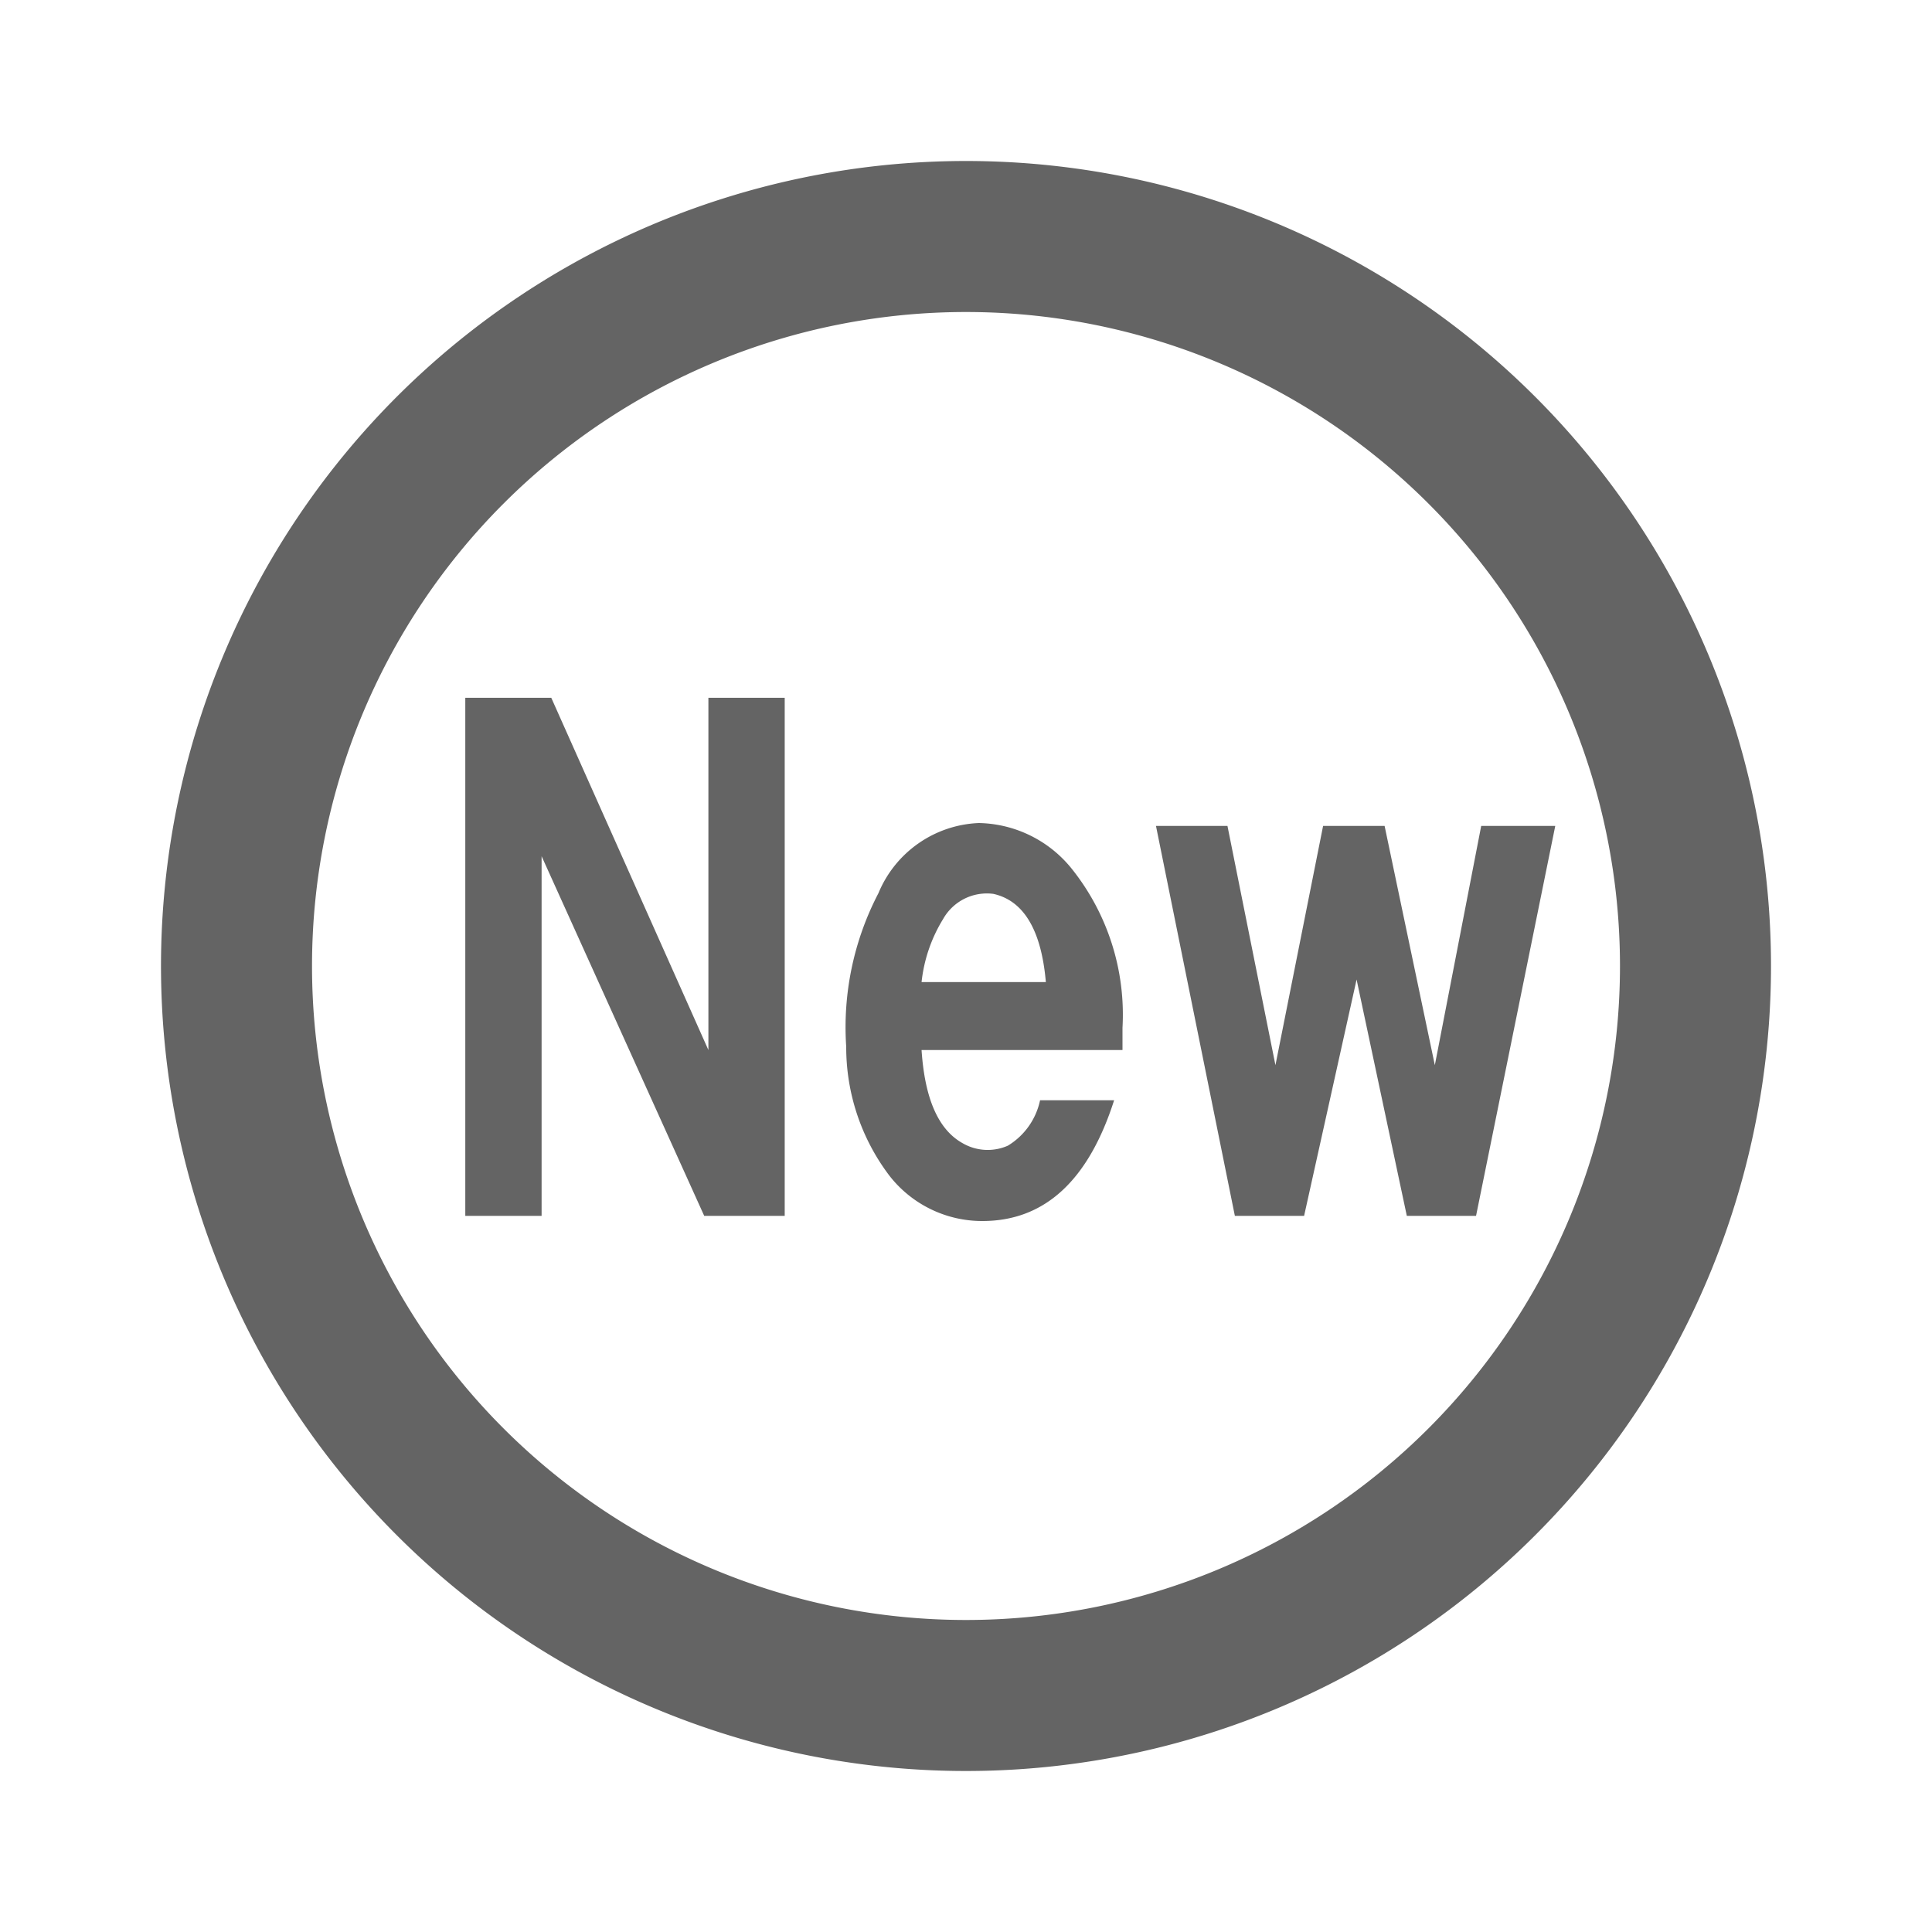
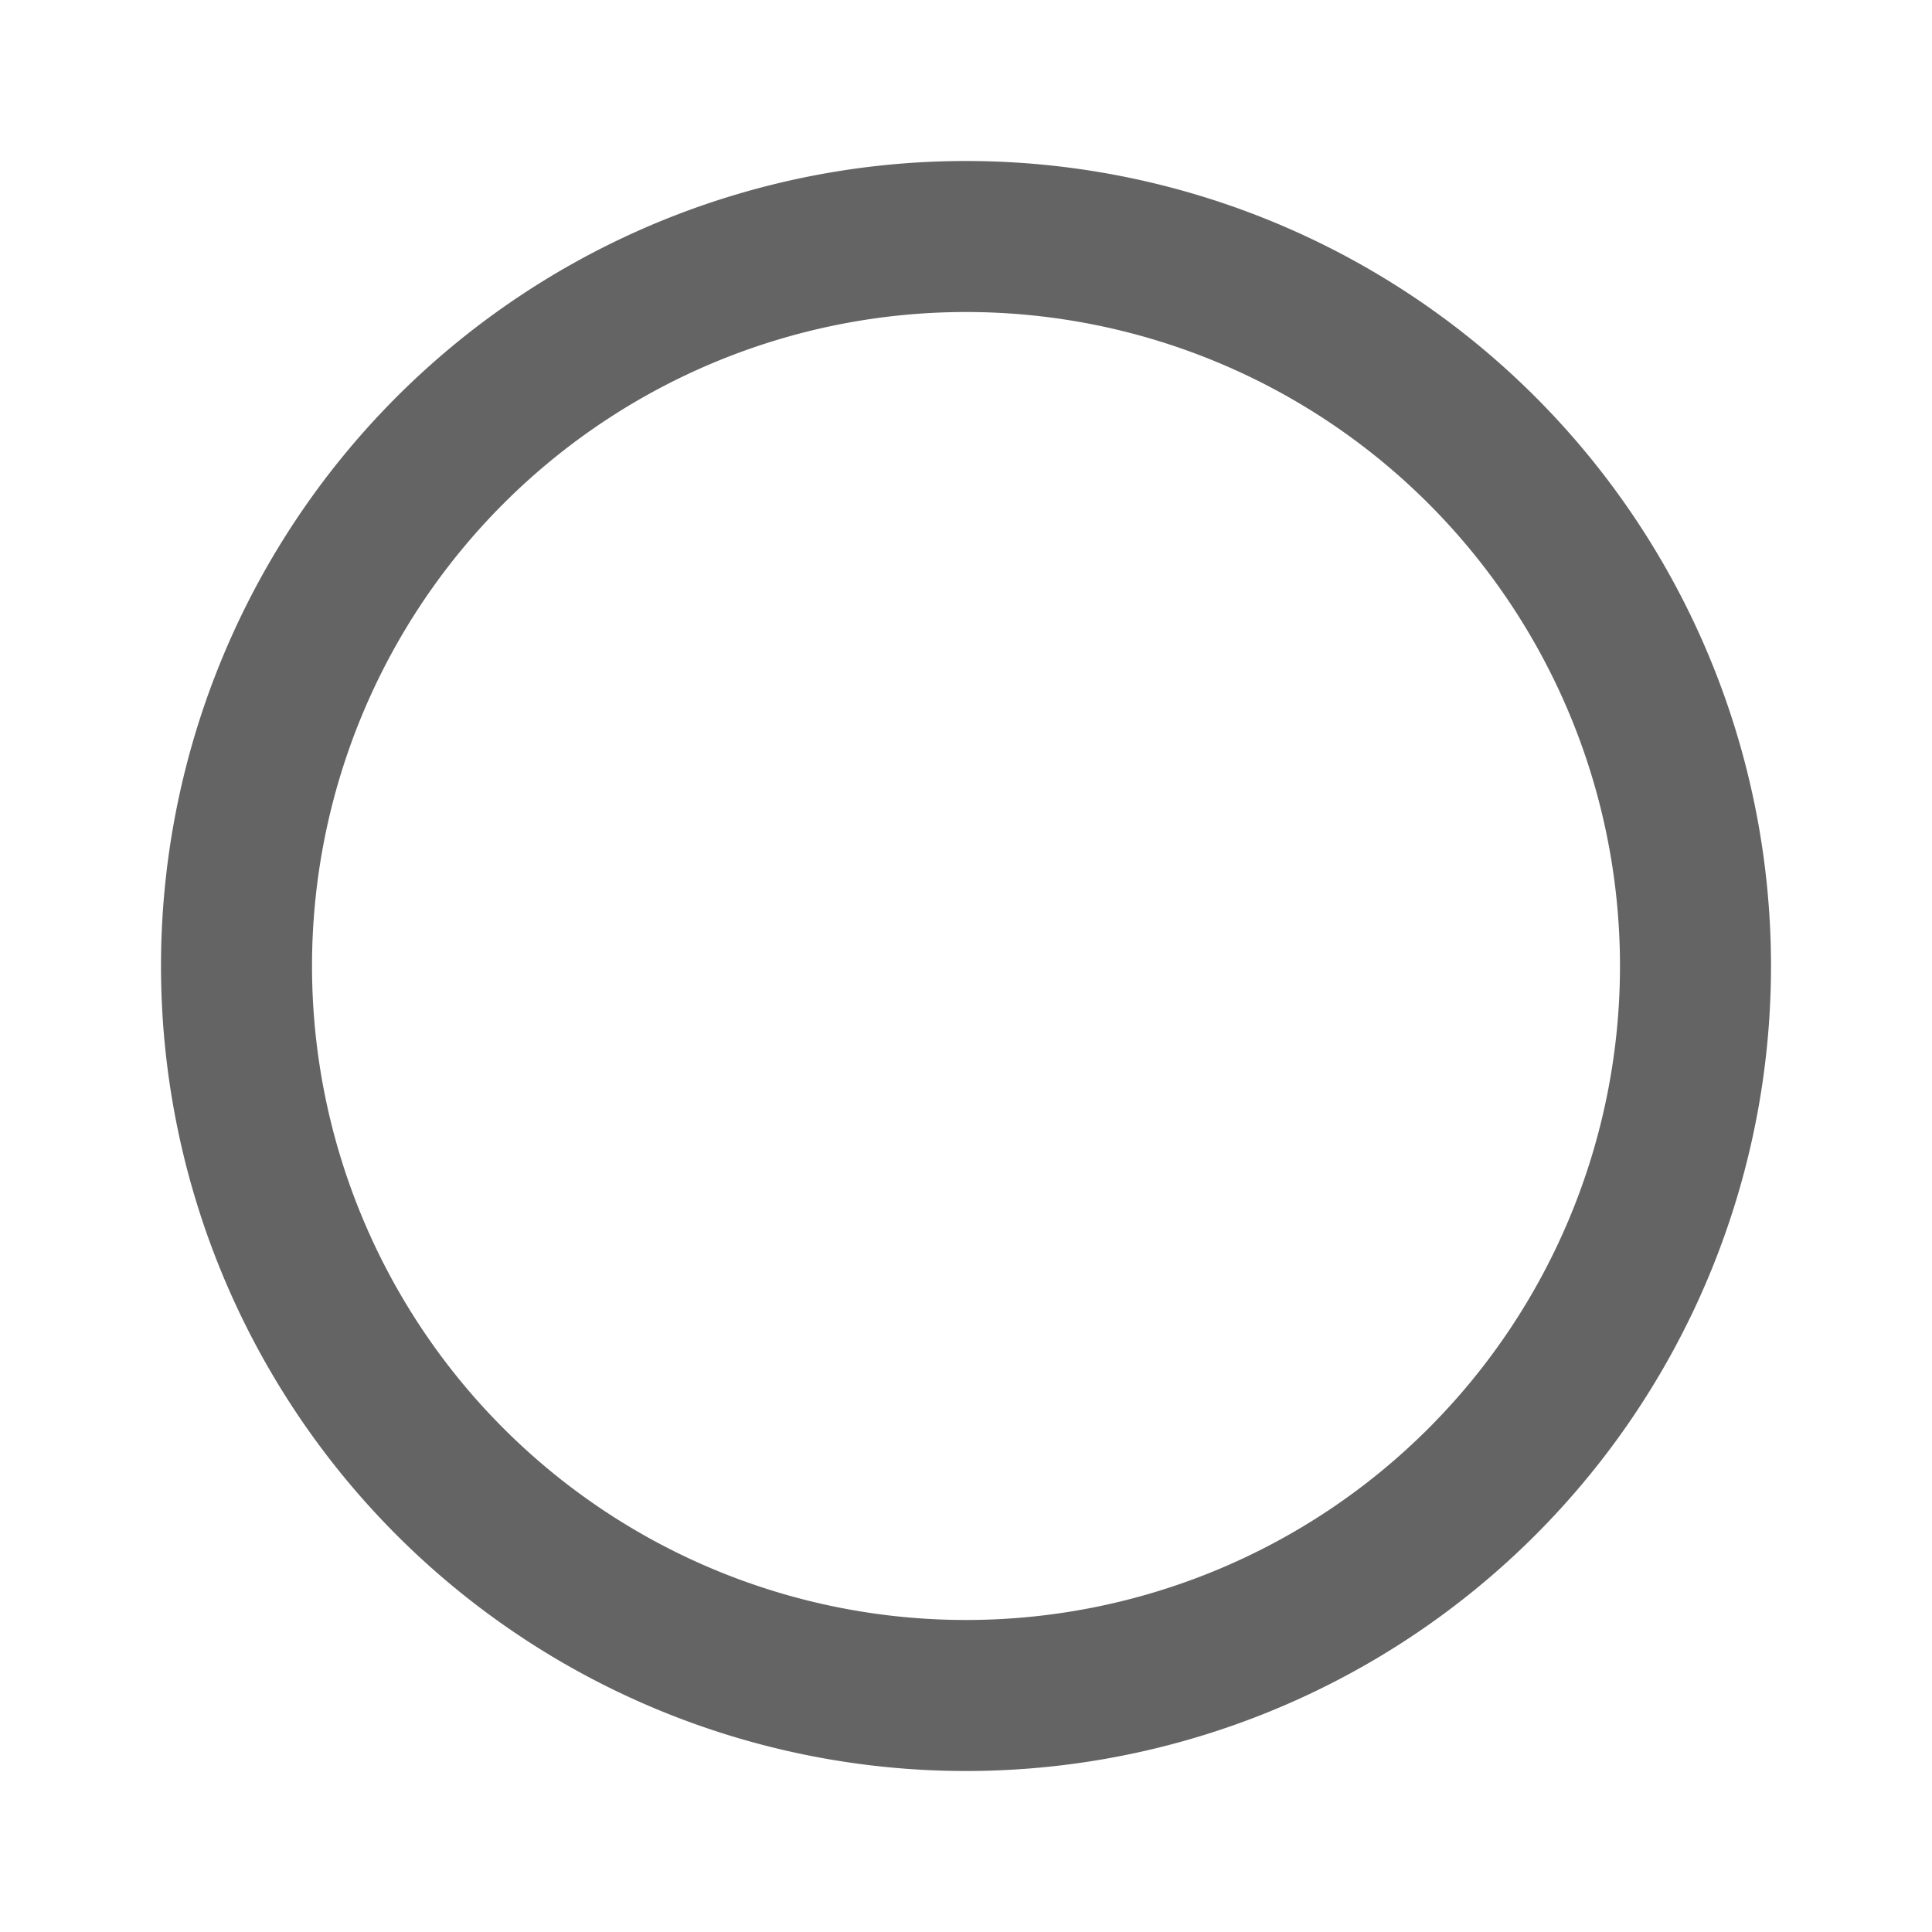
<svg xmlns="http://www.w3.org/2000/svg" width="60" height="60" viewBox="0 0 60 60">
  <defs>
    <style>.cls-1{fill:#646464;}</style>
  </defs>
  <g id="icon-favorite-head">
-     <path class="cls-1" d="M14.45,37.76V21.67h2.67L22,32.61V21.67h2.37V37.76H21.87L16.82,26.59V37.76Z" />
-     <path class="cls-1" d="M34.86,32.61H28.62c.1,1.51.52,2.47,1.27,2.89a1.55,1.55,0,0,0,1.41.08,2.17,2.17,0,0,0,1-1.41h2.3q-1.2,3.75-4.09,3.75a3.65,3.65,0,0,1-2.89-1.41,6.6,6.6,0,0,1-1.34-4,9,9,0,0,1,1-4.77,3.53,3.53,0,0,1,3.12-2.18A3.79,3.79,0,0,1,33.3,27a7.26,7.26,0,0,1,1.56,4.92ZM28.62,30.5h3.86c-.14-1.62-.69-2.53-1.63-2.74a1.56,1.56,0,0,0-1.56.78A4.69,4.69,0,0,0,28.62,30.5Z" />
-     <path class="cls-1" d="M35.9,25.65h2.22l1.49,7.43,1.48-7.43H43l1.56,7.43L46,25.65h2.3L45.84,37.76H43.69l-1.56-7.34L40.5,37.76H38.35Z" />
-   </g>
+     </g>
  <g id="icon-new-head">
    <path class="cls-1" d="M55,30A25,25,0,1,1,30,5,25,25,0,0,1,55,30ZM30,9.69A20.31,20.31,0,1,0,50.31,30,20.31,20.31,0,0,0,30,9.69Z" />
  </g>
</svg>